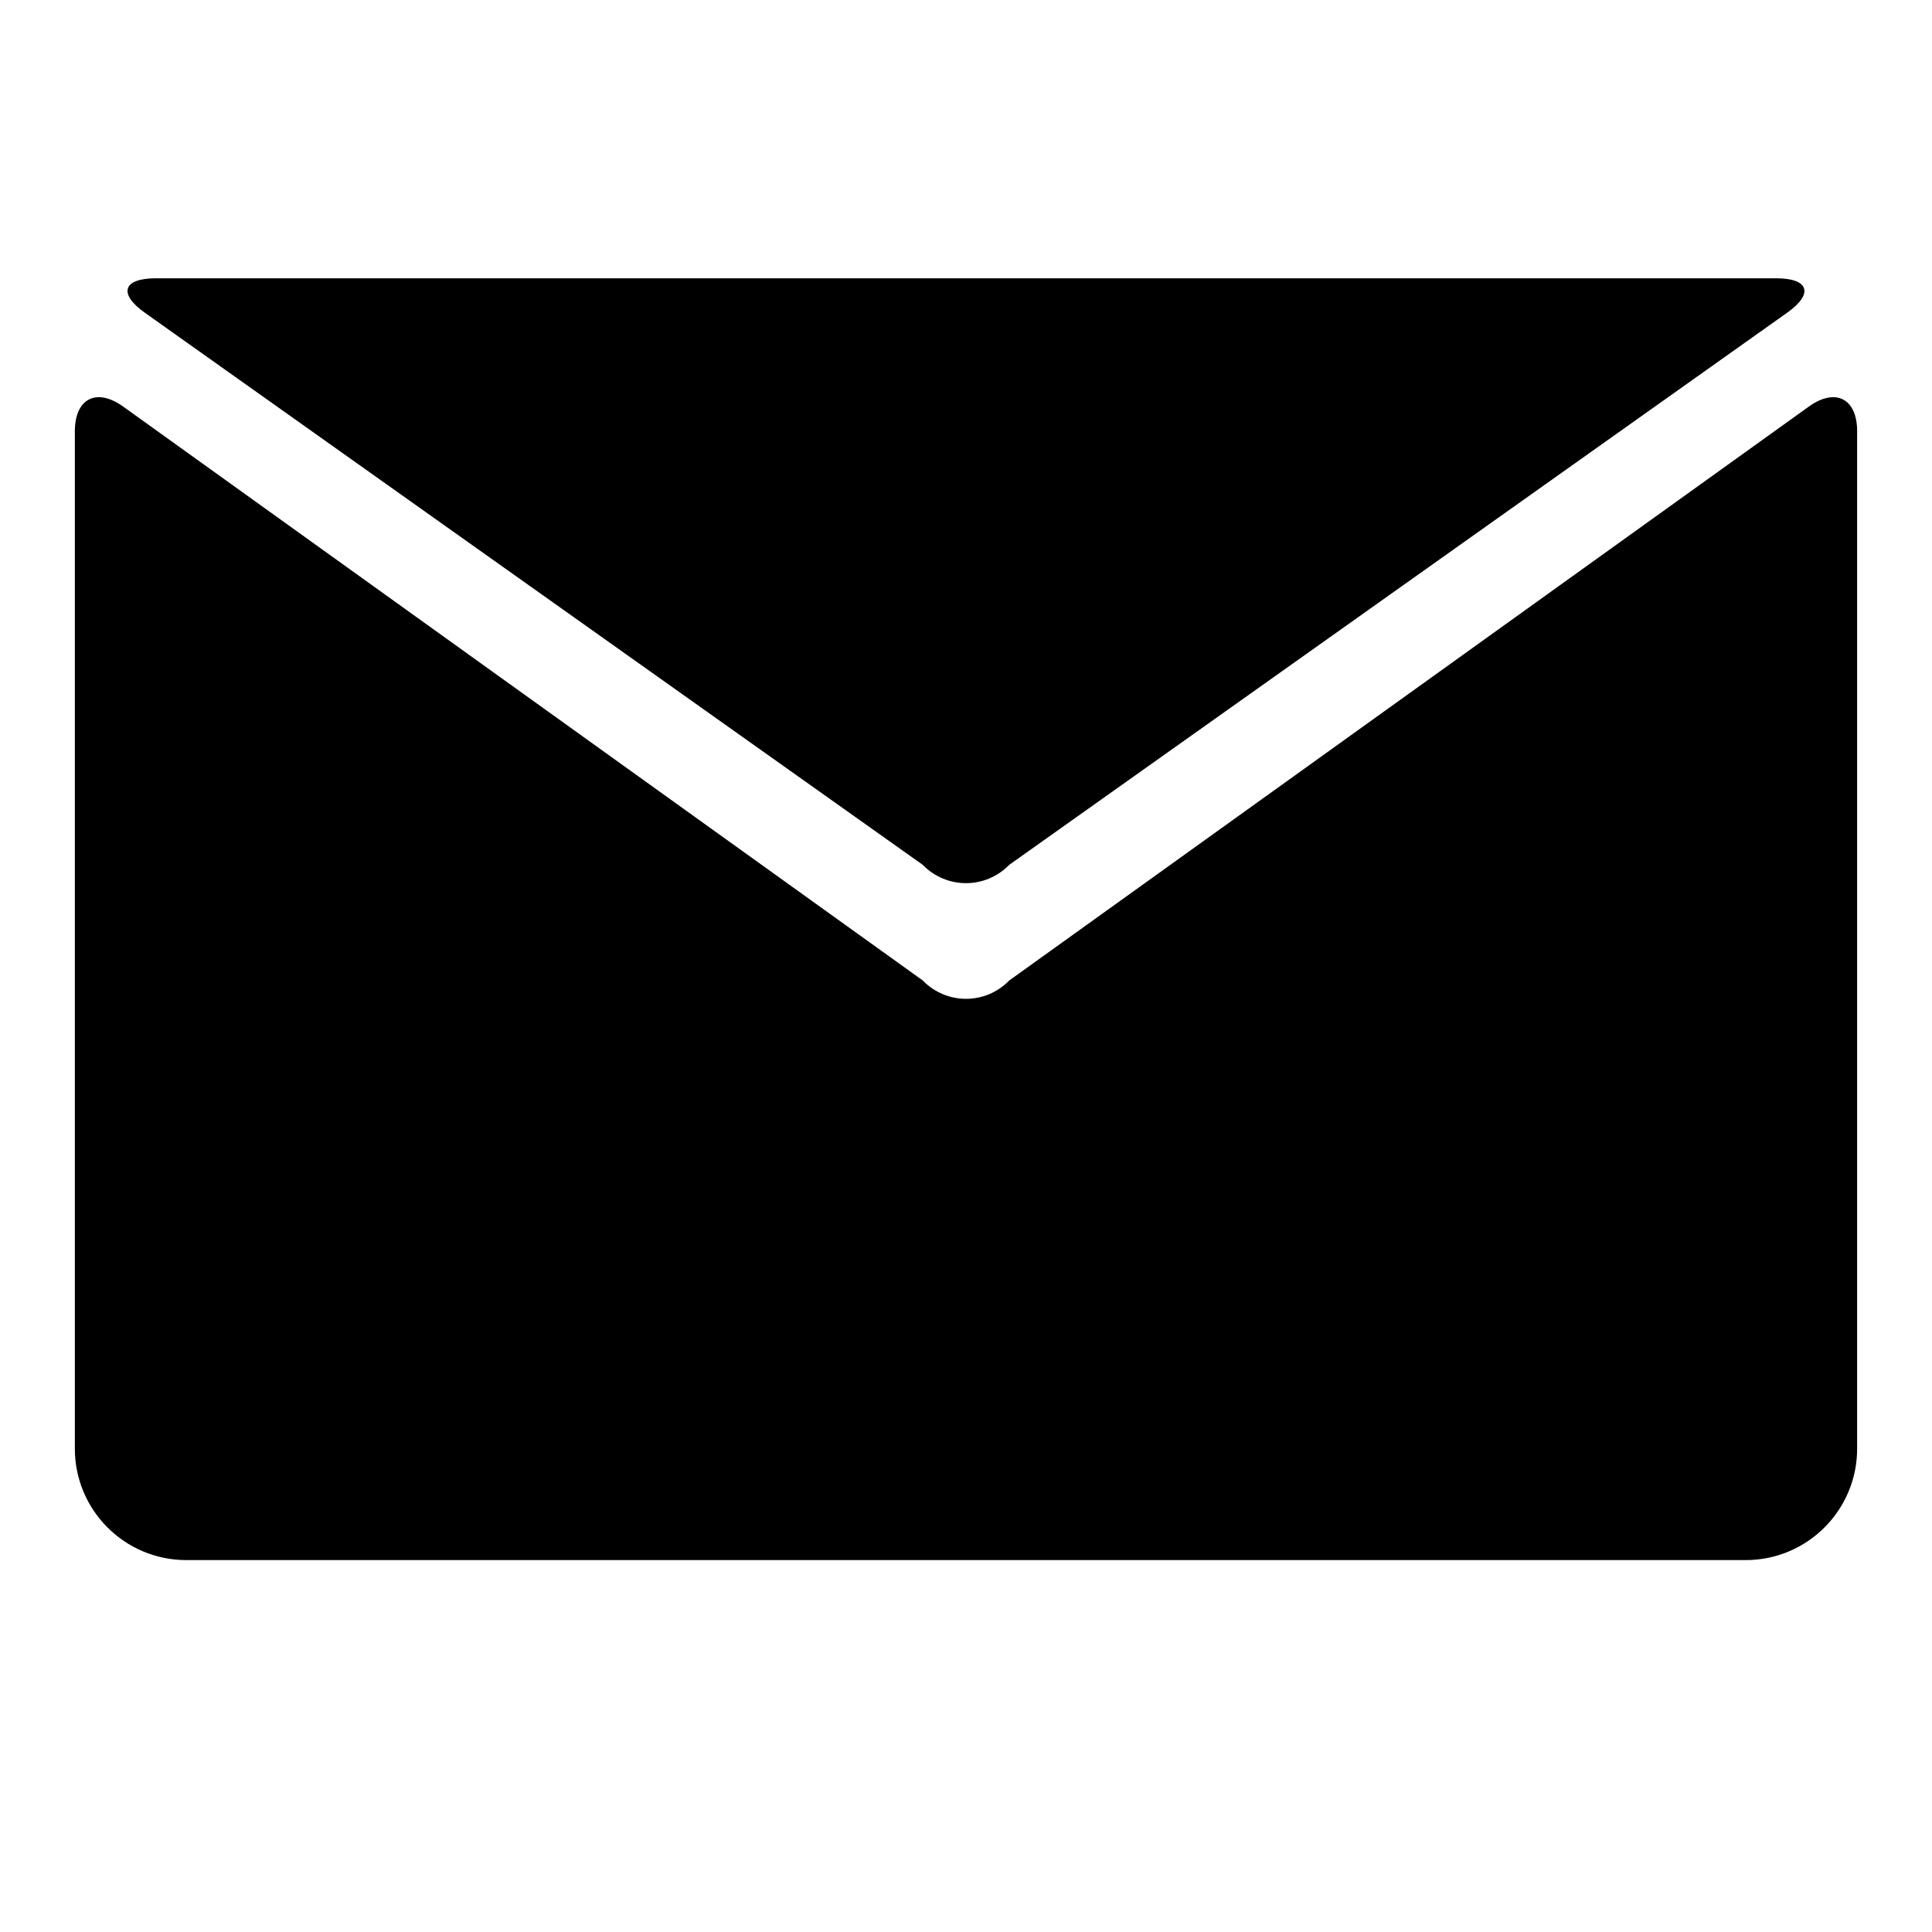
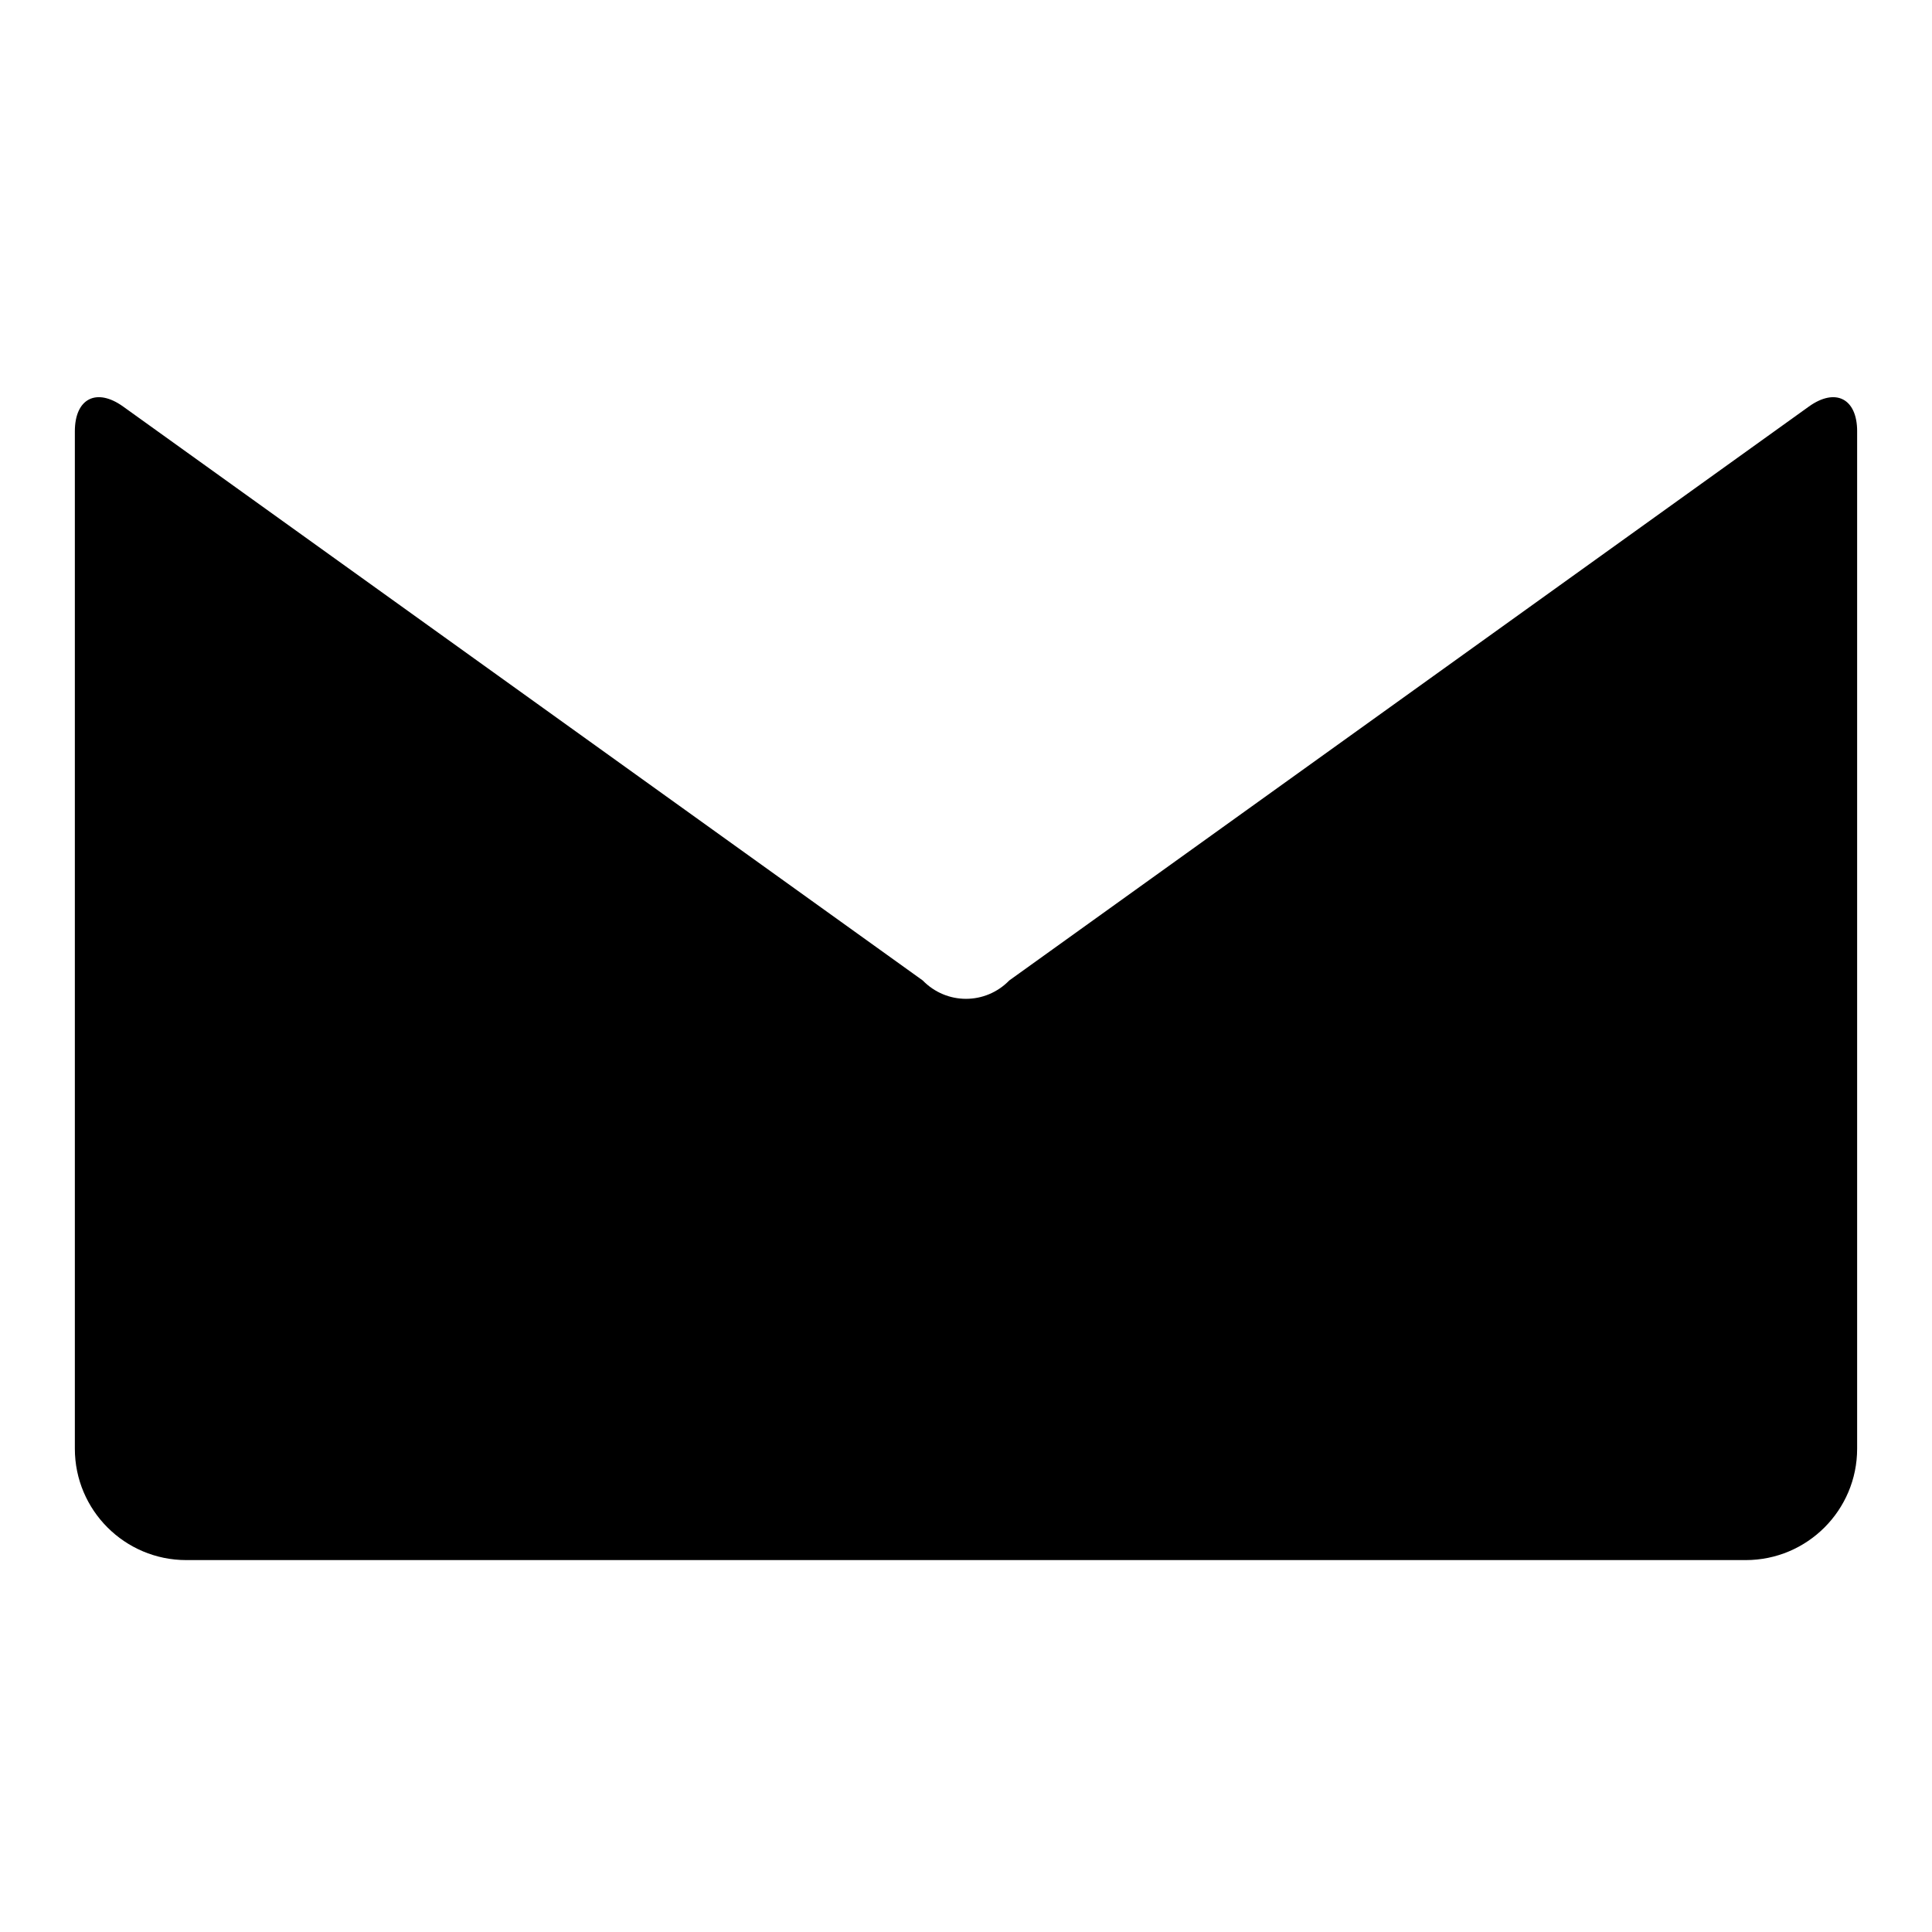
<svg xmlns="http://www.w3.org/2000/svg" fill="#000000" width="800px" height="800px" version="1.1" viewBox="144 144 512 512">
  <g>
-     <path d="m614.72 217.75h-429.45c-8.684 0-9.988 4.086-2.906 9.113l206.16 146.32c6.332 6.484 16.613 6.484 22.941 0l206.16-146.32c7.086-5.027 5.777-9.113-2.906-9.113z" />
    <path d="m636.16 258.3v269.62c0 16.297-13.227 29.52-29.52 29.52h-413.28c-16.297 0-29.523-13.223-29.523-29.52v-269.62c0-8.688 5.734-11.625 12.793-6.562l211.9 152.09c6.332 6.496 16.613 6.496 22.941 0l211.9-152.09c7.062-5.062 12.793-2.125 12.793 6.562z" />
  </g>
</svg>